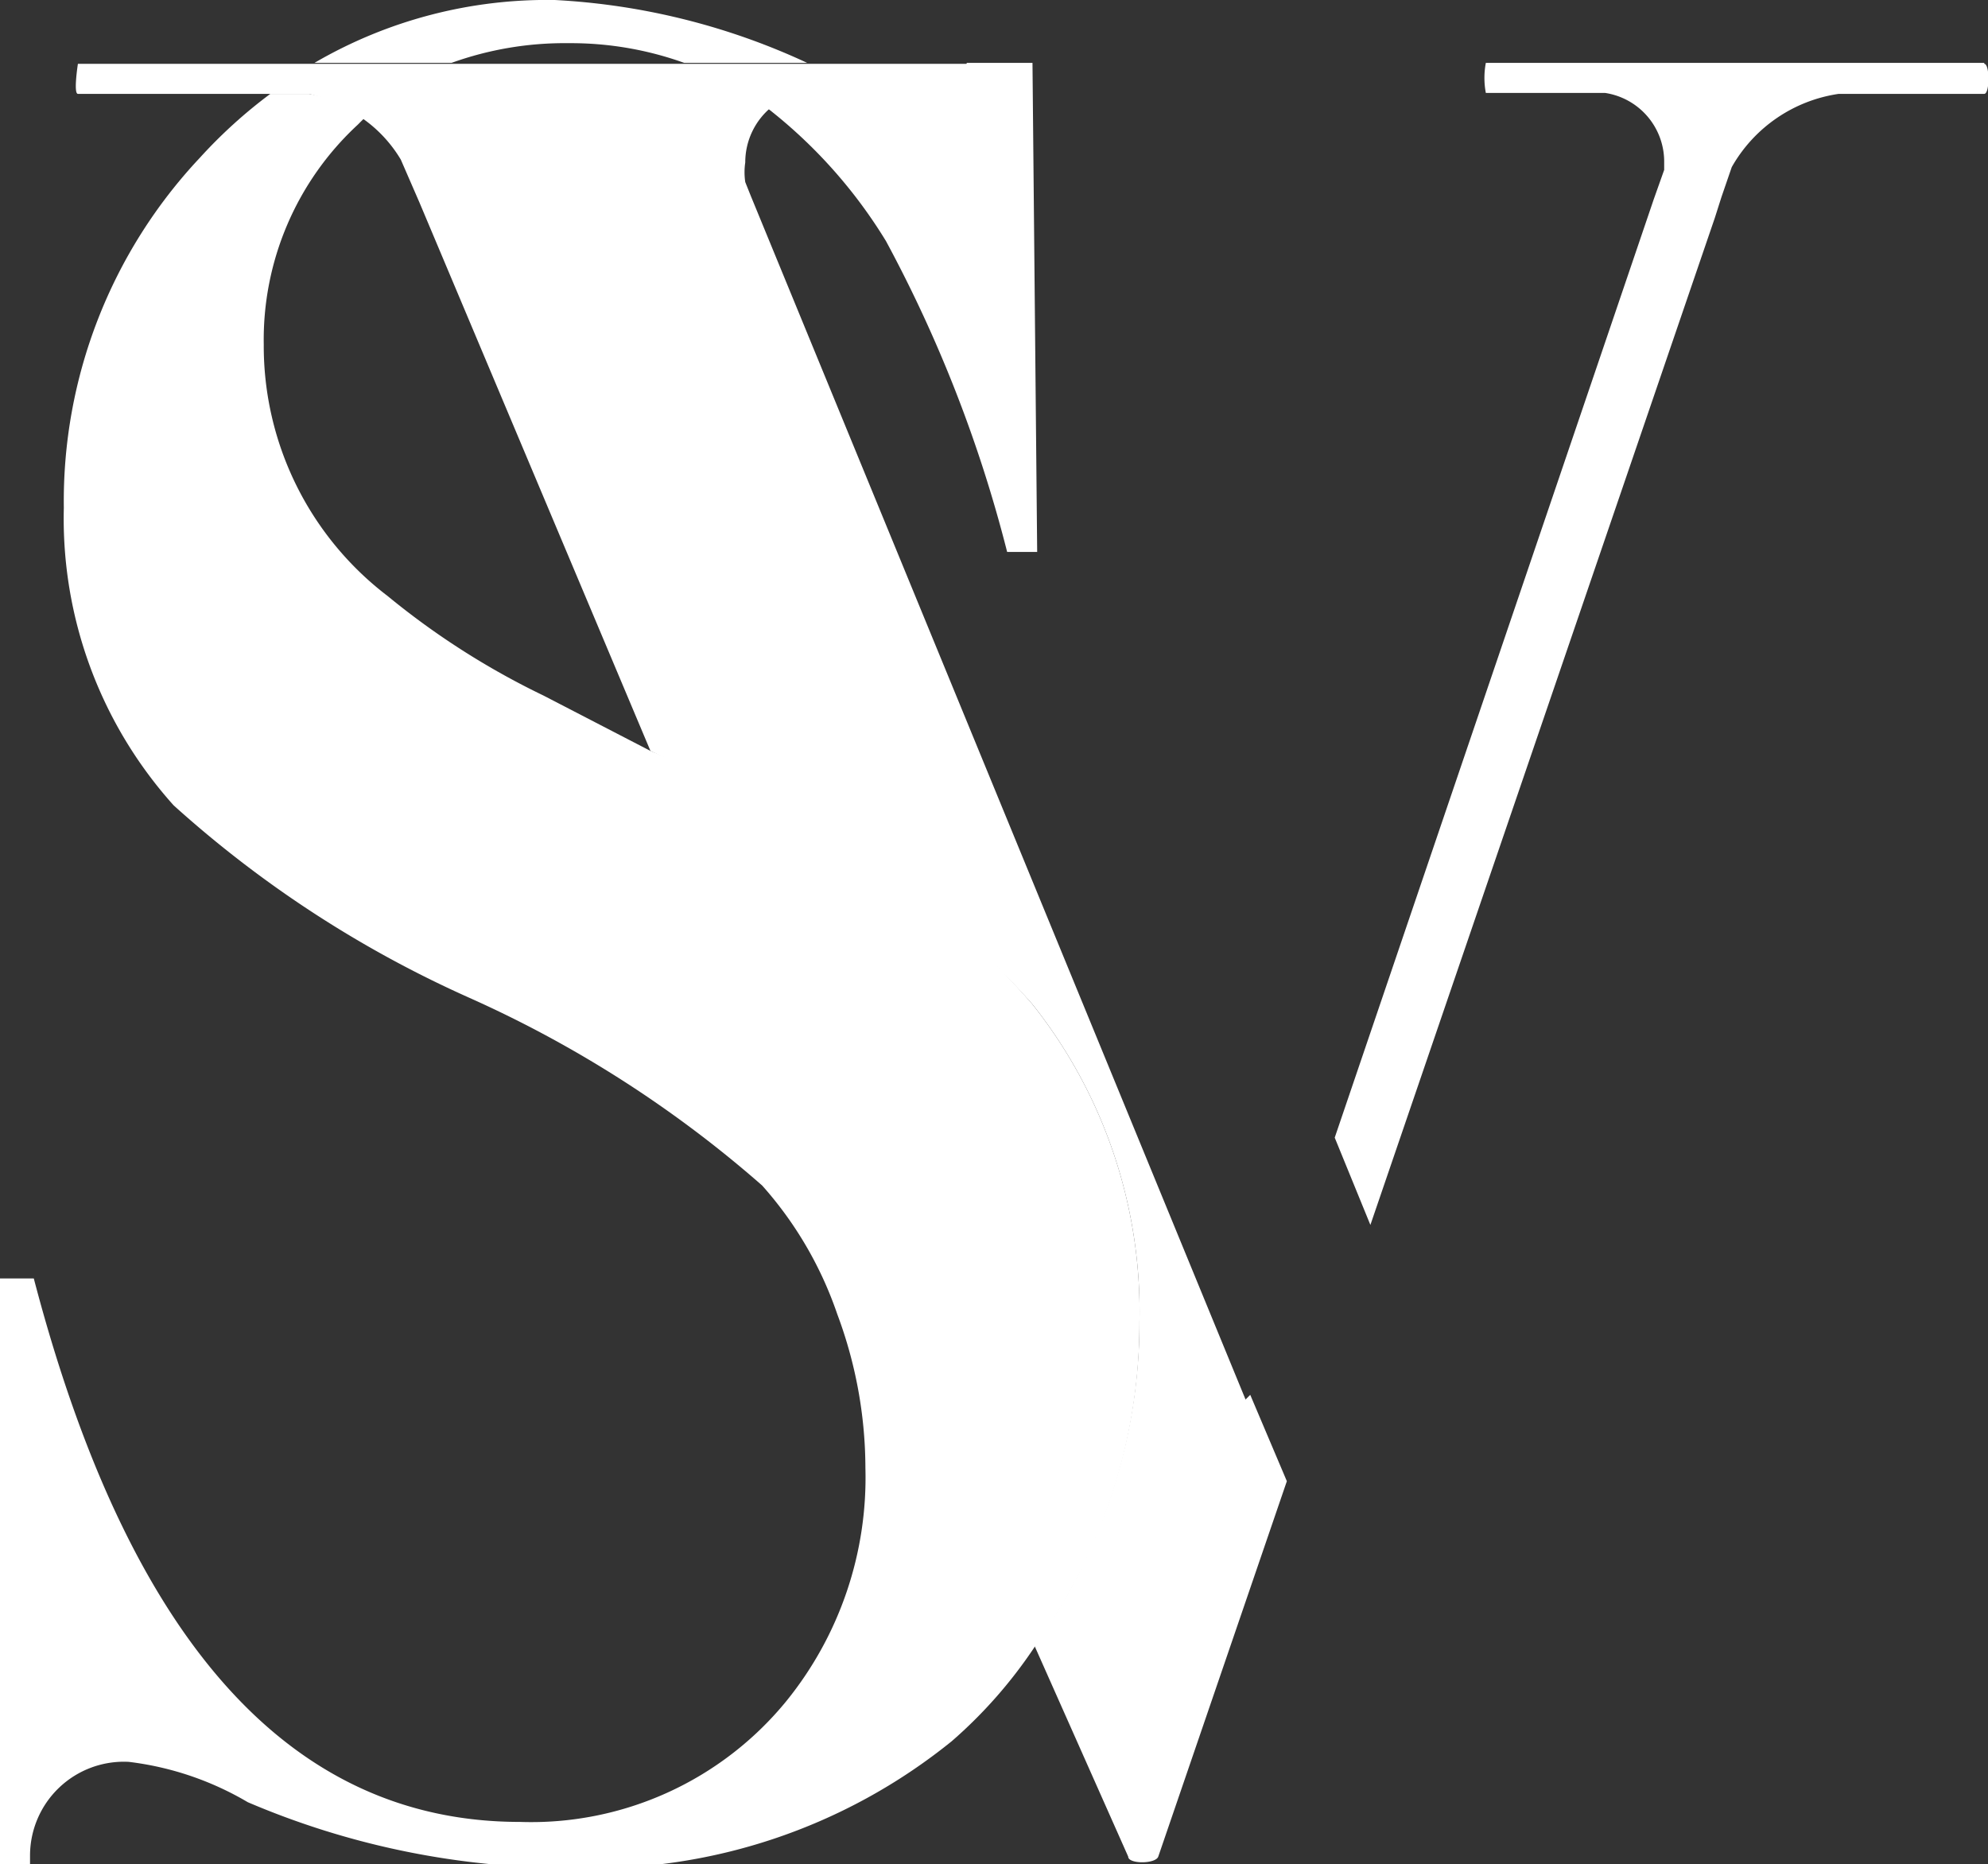
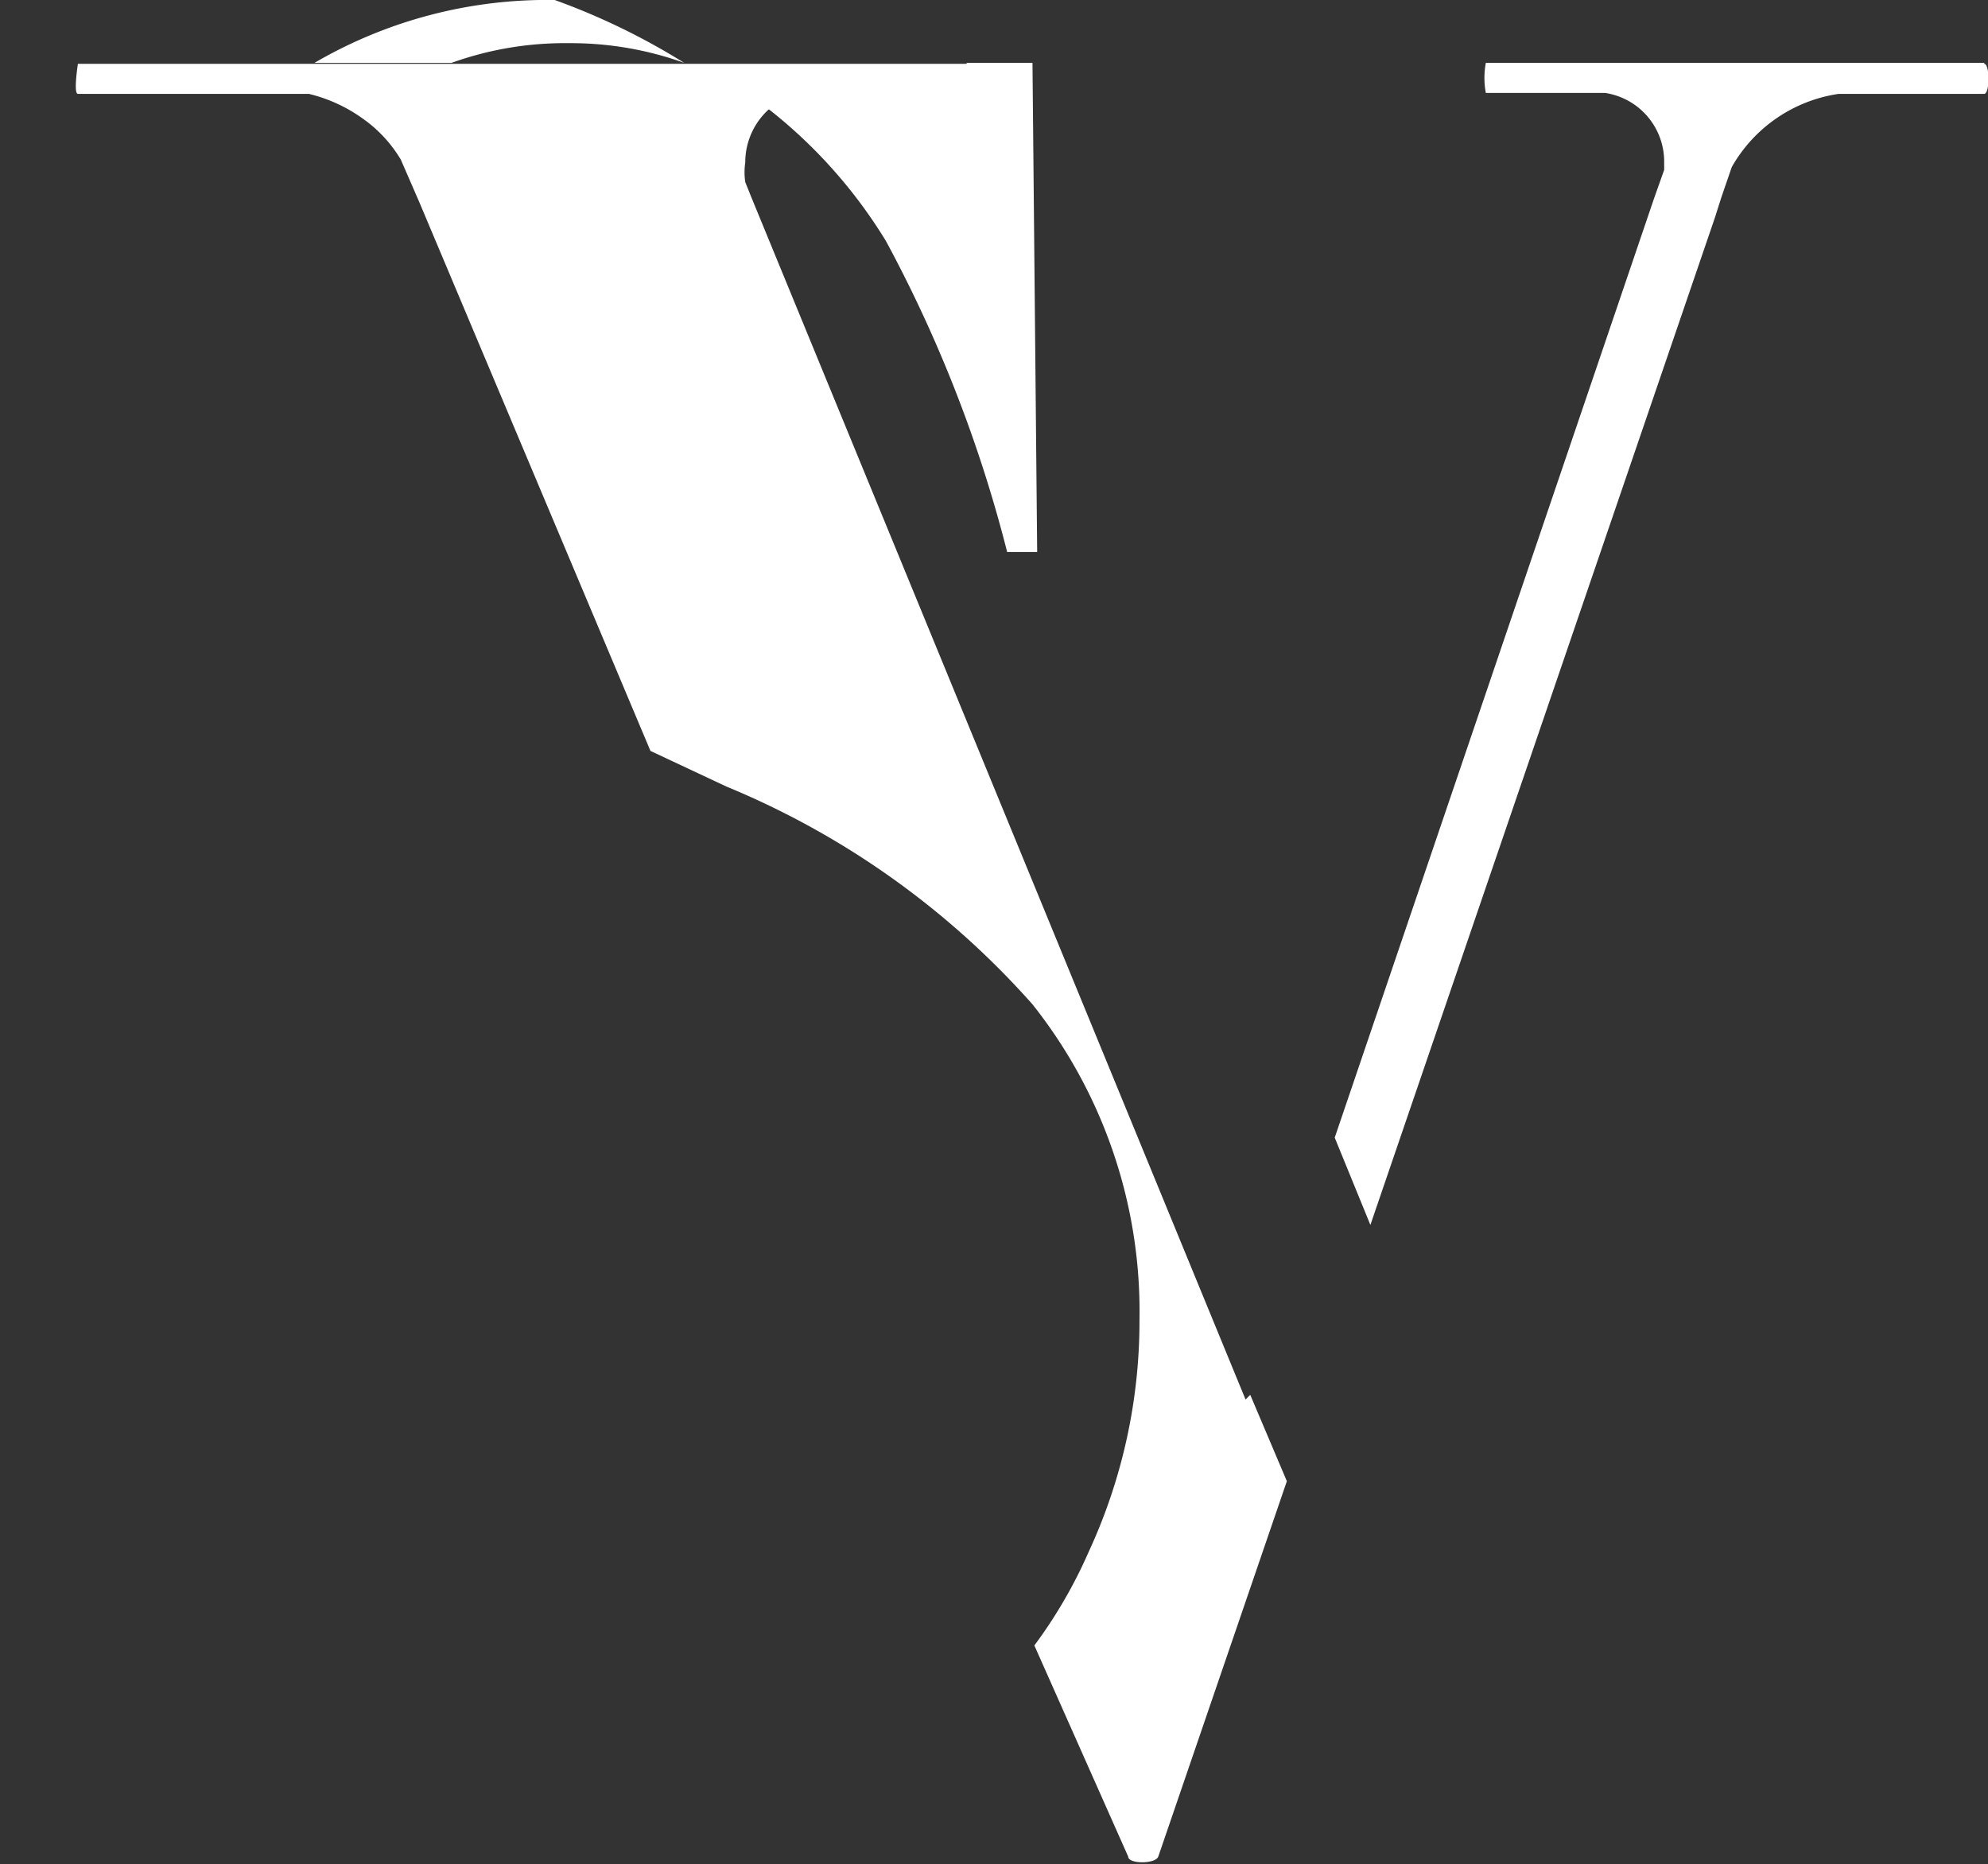
<svg xmlns="http://www.w3.org/2000/svg" id="图层_1" data-name="图层 1" viewBox="0 0 21.18 19.86">
  <rect x="0" y="0" width="21.18" height="19.86" fill="#333333" stroke="none" />
  <defs>
    <style>.cls-1{fill:#fff;}</style>
  </defs>
  <title>sv</title>
-   <path class="cls-1" d="M11,10.7A8.88,8.88,0,0,0,7.74,8.33L6.93,8,5.79,7.41A8.25,8.25,0,0,1,4.13,6.35,3.35,3.35,0,0,1,2.81,3.67a3.12,3.12,0,0,1,1-2.34l.08-.08A1.48,1.48,0,0,0,3.29,1H2.88a5.24,5.24,0,0,0-.75.68A5.34,5.34,0,0,0,.68,5.41,4.57,4.57,0,0,0,1.85,8.58,12,12,0,0,0,5,10.63a12.39,12.39,0,0,1,3.12,2A4,4,0,0,1,8.92,14a4.7,4.7,0,0,1,.3,1.64,3.78,3.78,0,0,1-.84,2.48,3.51,3.51,0,0,1-2.84,1.29c-2.45,0-4.17-1.93-5.18-5.79H0l0,6.24H.32s0-.06,0-.09a1,1,0,0,1,1.05-1,3.26,3.26,0,0,1,1.27.43,8.69,8.69,0,0,0,3.45.7,6.08,6.08,0,0,0,4.05-1.35,5,5,0,0,0,.88-1,5.62,5.62,0,0,0,.58-1,5.85,5.85,0,0,0,.54-2.47A5.26,5.26,0,0,0,11,10.7" />
  <path class="cls-1" d="M8.16,1.14A5.28,5.28,0,0,1,9.44,2.57a14.45,14.45,0,0,1,1.29,3.31h.32L11,.67h-.7c-.05.24-.62.28-.8.32H8.52a.73.73,0,0,0-.36.15" />
-   <path class="cls-1" d="M6.06.46A3.57,3.57,0,0,1,7.29.67H8.6A7.26,7.26,0,0,0,5.91,0,4.92,4.92,0,0,0,3.35.67H4.81A3.56,3.56,0,0,1,6.06.46" />
+   <path class="cls-1" d="M6.06.46A3.57,3.57,0,0,1,7.29.67A7.26,7.26,0,0,0,5.91,0,4.92,4.92,0,0,0,3.35.67H4.81A3.56,3.56,0,0,1,6.06.46" />
  <path class="cls-1" d="M21.14.67H15.83a.86.86,0,0,0,0,.32H17.1a.74.74,0,0,1,.63.74v.08h0l-.11.31-3.4,10,.38.93L18.27,2.32h0l.07-.22.11-.32h0A1.57,1.57,0,0,1,19.59,1h1.55c.06,0,.06-.32,0-.32" />
  <path class="cls-1" d="M13.27,14.91,8,2.09H8l-.06-.15a.71.71,0,0,1,0-.21.76.76,0,0,1,.28-.59A.77.77,0,0,1,8.52,1h1.81s0,0,.05-.05,0-.27-.05-.27H.83S.78,1,.83,1H3.29a1.64,1.64,0,0,1,.57.26,1.43,1.43,0,0,1,.41.44l.2.46L6.93,8l.81.38A8.88,8.88,0,0,1,11,10.7a5.26,5.26,0,0,1,1.14,3.36,5.85,5.85,0,0,1-.54,2.47,5.09,5.09,0,0,1-.58,1l1,2.25c0,.08.29.08.32,0l1.37-4-.39-.92Z" />
</svg>